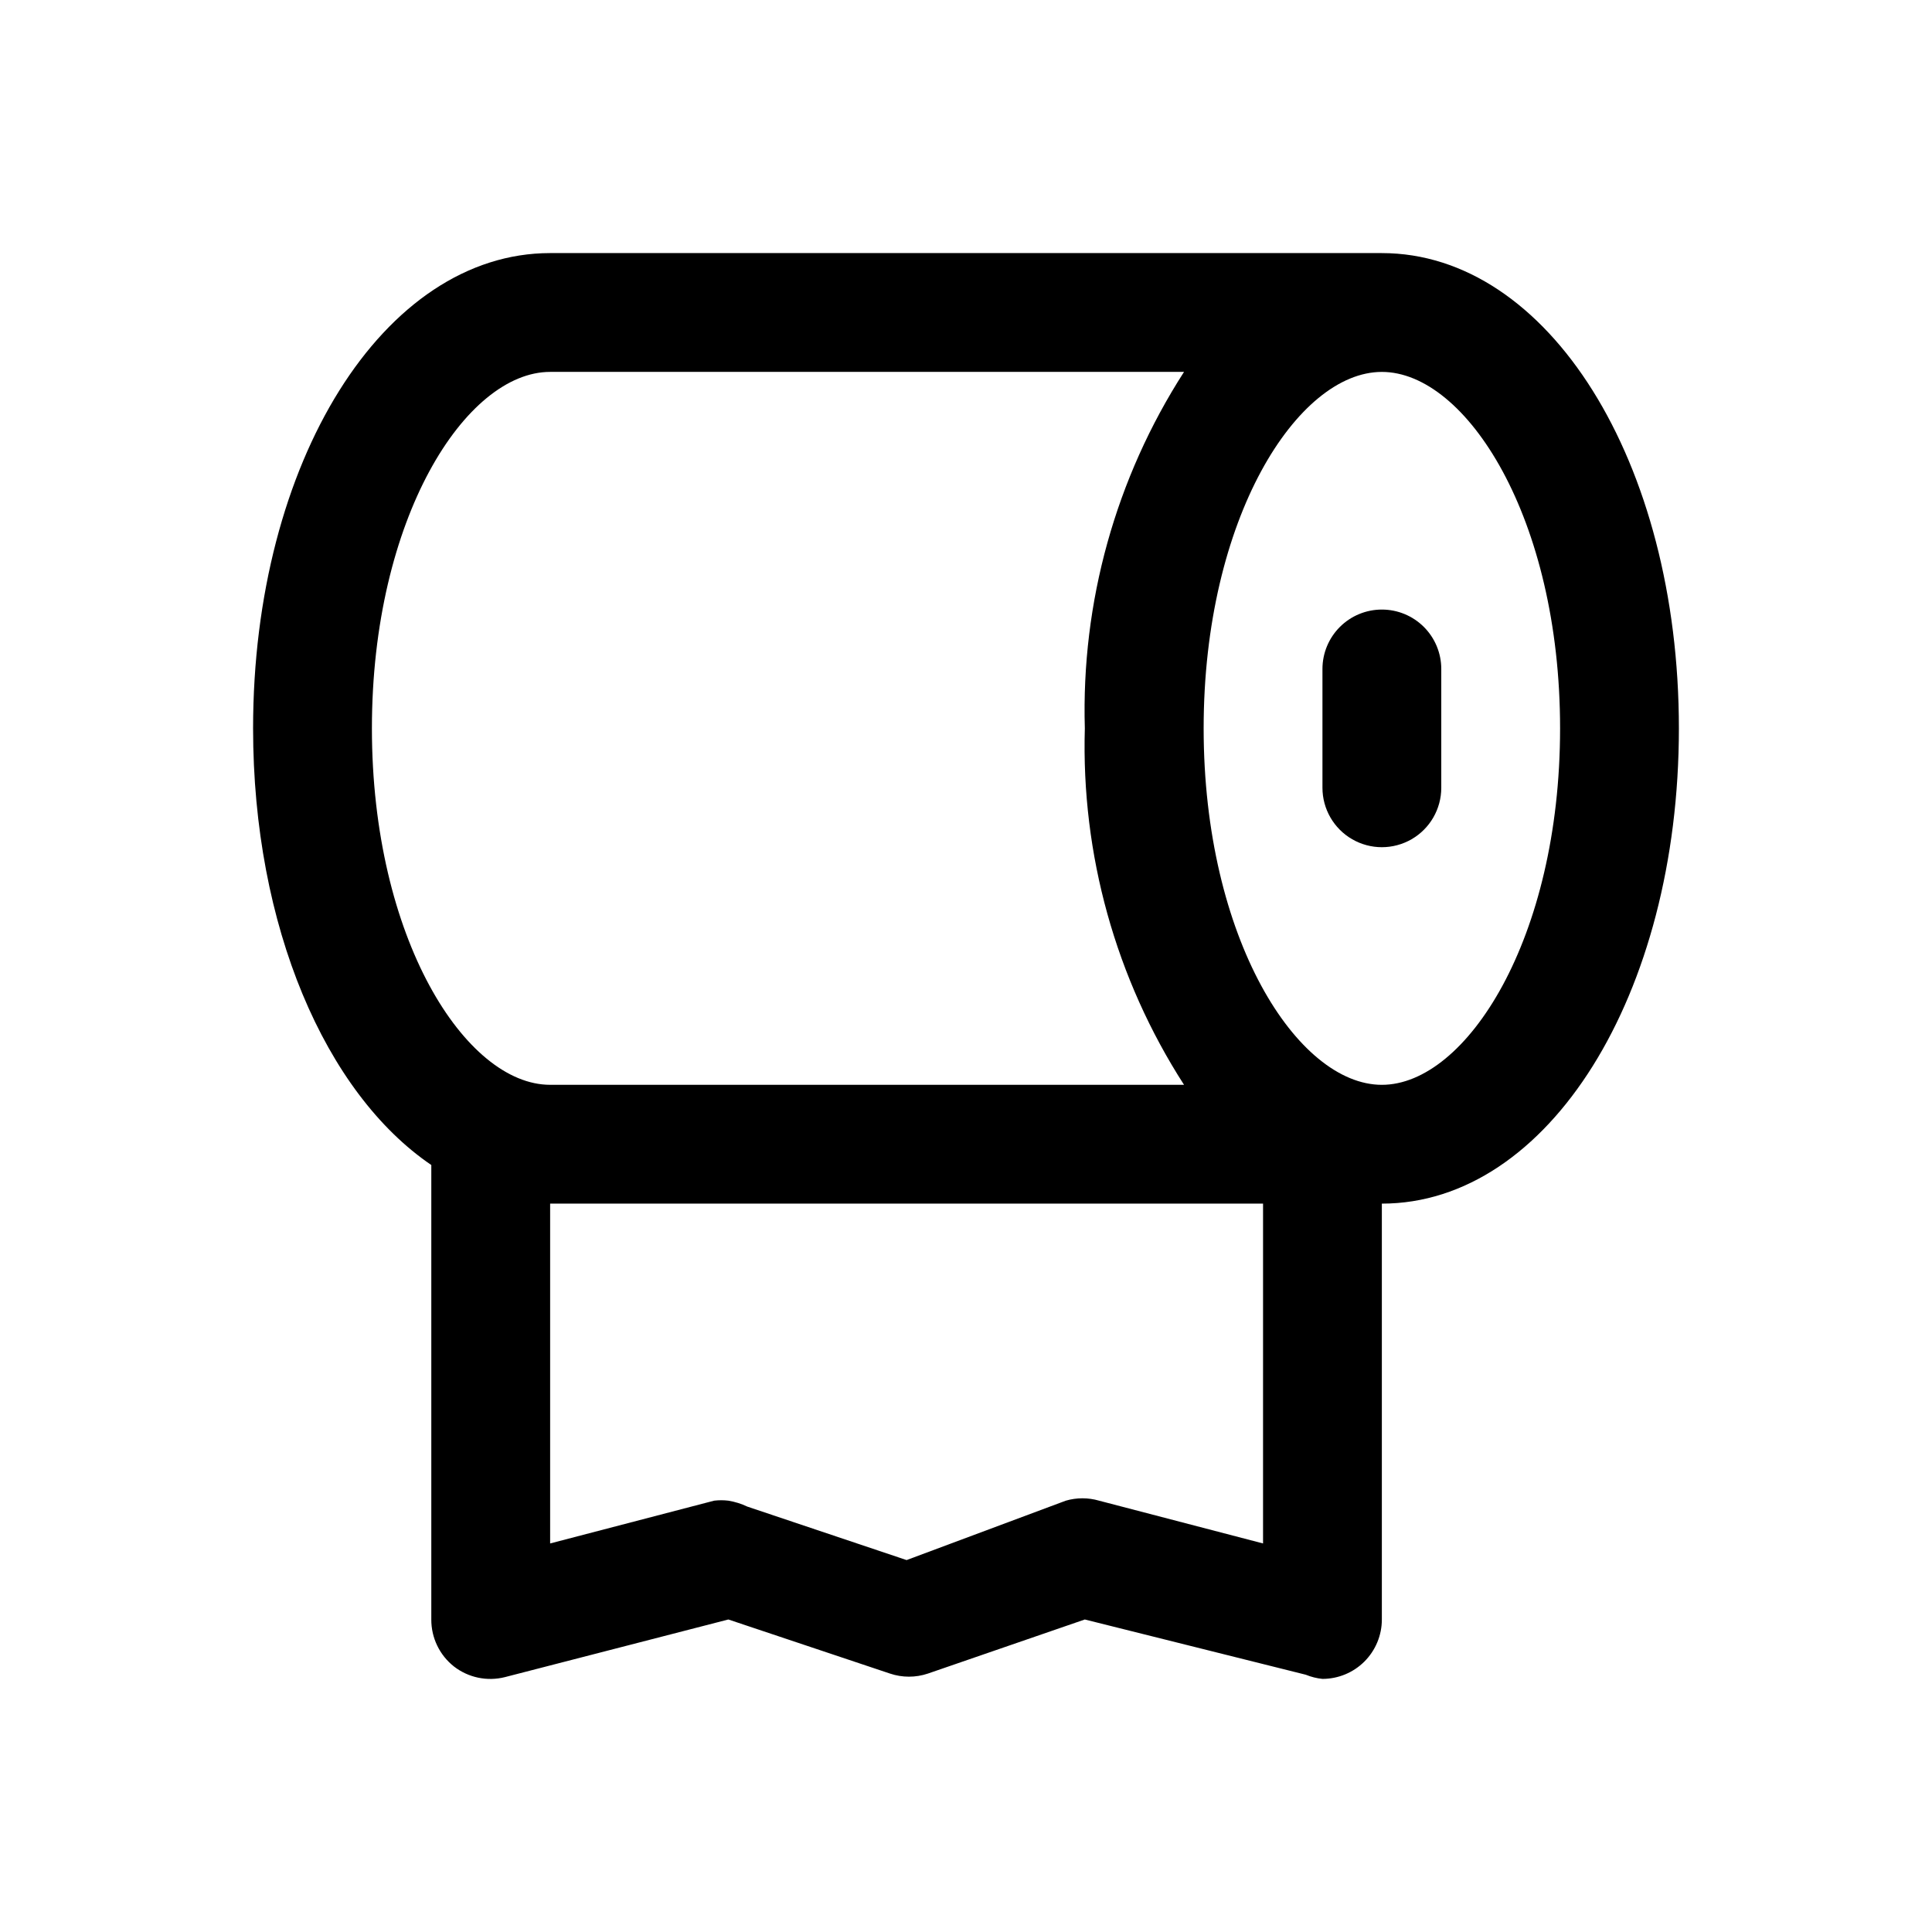
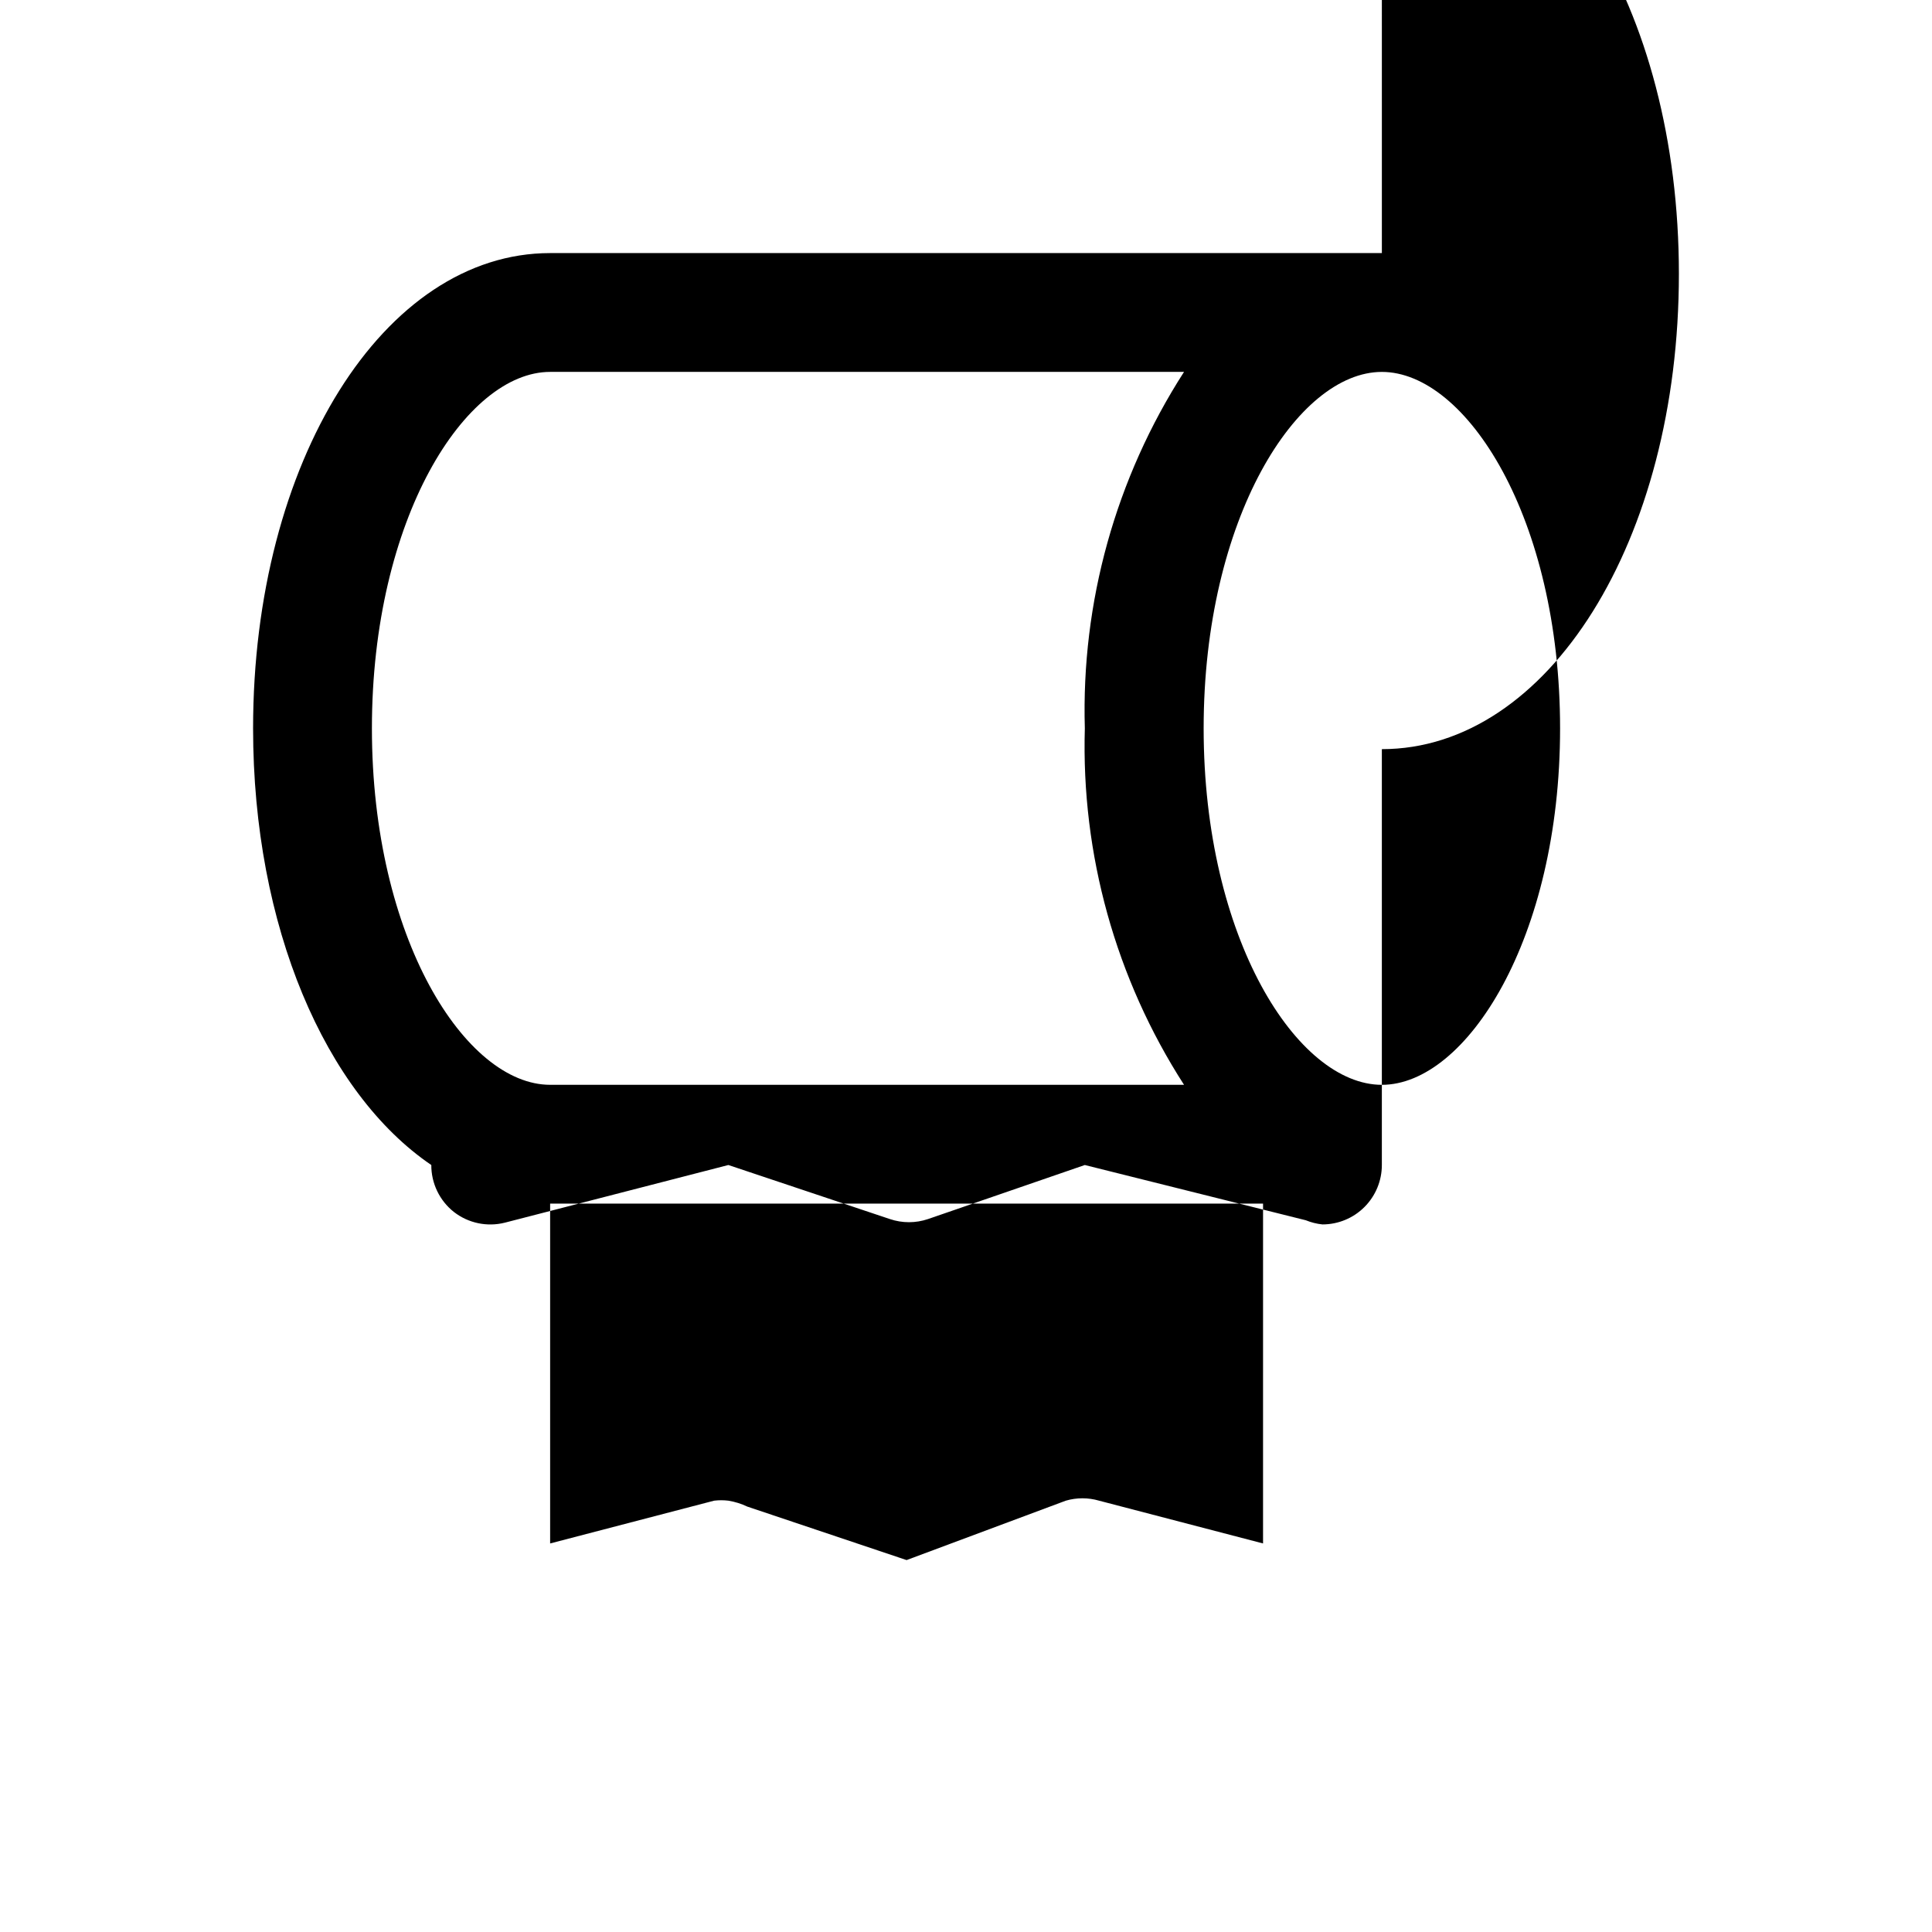
<svg xmlns="http://www.w3.org/2000/svg" fill="#000000" width="800px" height="800px" version="1.1" viewBox="144 144 512 512">
  <g>
-     <path d="m510.21 211.07h-220.42c-44.082 0-78.719 55.262-78.719 125.95 0 52.586 19.207 96.668 47.23 115.72v120.44c-0.023 4.844 2.184 9.434 5.984 12.438 3.836 2.984 8.832 4.027 13.539 2.832l59.199-15.27 42.824 14.328c3.266 1.102 6.805 1.102 10.074 0l41.566-14.328 58.566 14.641c1.406 0.578 2.894 0.949 4.406 1.102 4.176 0 8.184-1.656 11.133-4.609 2.953-2.953 4.613-6.957 4.613-11.133v-110.21c44.082 0 78.719-55.262 78.719-125.95 0-70.691-34.637-125.95-78.719-125.95zm-267.65 125.95c0-55.734 24.875-94.465 47.23-94.465h167.99c-18.098 28.113-27.262 61.043-26.289 94.465-0.973 33.418 8.191 66.352 26.289 94.465h-167.99c-22.355 0-47.23-38.73-47.23-94.465zm236.16 216.01-43.453-11.336c-2.879-0.84-5.938-0.84-8.816 0l-42.195 15.742-42.195-14.168c-1.594-0.762-3.293-1.289-5.035-1.574-1.258-0.152-2.523-0.152-3.781 0l-43.453 11.336v-90.055h188.93zm31.488-121.54c-22.355 0-47.23-38.73-47.23-94.465 0-55.734 24.875-94.465 47.23-94.465s47.23 38.73 47.23 94.465c0 55.734-24.875 94.465-47.23 94.465z" />
-     <path d="m510.21 305.54c-4.176 0-8.18 1.656-11.133 4.609s-4.613 6.957-4.613 11.133v31.488c0 5.625 3.004 10.824 7.875 13.637 4.871 2.812 10.871 2.812 15.742 0s7.871-8.012 7.871-13.637v-31.488c0-4.176-1.656-8.18-4.609-11.133s-6.957-4.609-11.133-4.609z" />
+     <path d="m510.21 211.07h-220.42c-44.082 0-78.719 55.262-78.719 125.95 0 52.586 19.207 96.668 47.23 115.72c-0.023 4.844 2.184 9.434 5.984 12.438 3.836 2.984 8.832 4.027 13.539 2.832l59.199-15.27 42.824 14.328c3.266 1.102 6.805 1.102 10.074 0l41.566-14.328 58.566 14.641c1.406 0.578 2.894 0.949 4.406 1.102 4.176 0 8.184-1.656 11.133-4.609 2.953-2.953 4.613-6.957 4.613-11.133v-110.21c44.082 0 78.719-55.262 78.719-125.95 0-70.691-34.637-125.95-78.719-125.95zm-267.65 125.95c0-55.734 24.875-94.465 47.23-94.465h167.99c-18.098 28.113-27.262 61.043-26.289 94.465-0.973 33.418 8.191 66.352 26.289 94.465h-167.99c-22.355 0-47.23-38.73-47.23-94.465zm236.16 216.01-43.453-11.336c-2.879-0.84-5.938-0.84-8.816 0l-42.195 15.742-42.195-14.168c-1.594-0.762-3.293-1.289-5.035-1.574-1.258-0.152-2.523-0.152-3.781 0l-43.453 11.336v-90.055h188.93zm31.488-121.54c-22.355 0-47.23-38.73-47.23-94.465 0-55.734 24.875-94.465 47.23-94.465s47.23 38.73 47.23 94.465c0 55.734-24.875 94.465-47.23 94.465z" />
  </g>
</svg>